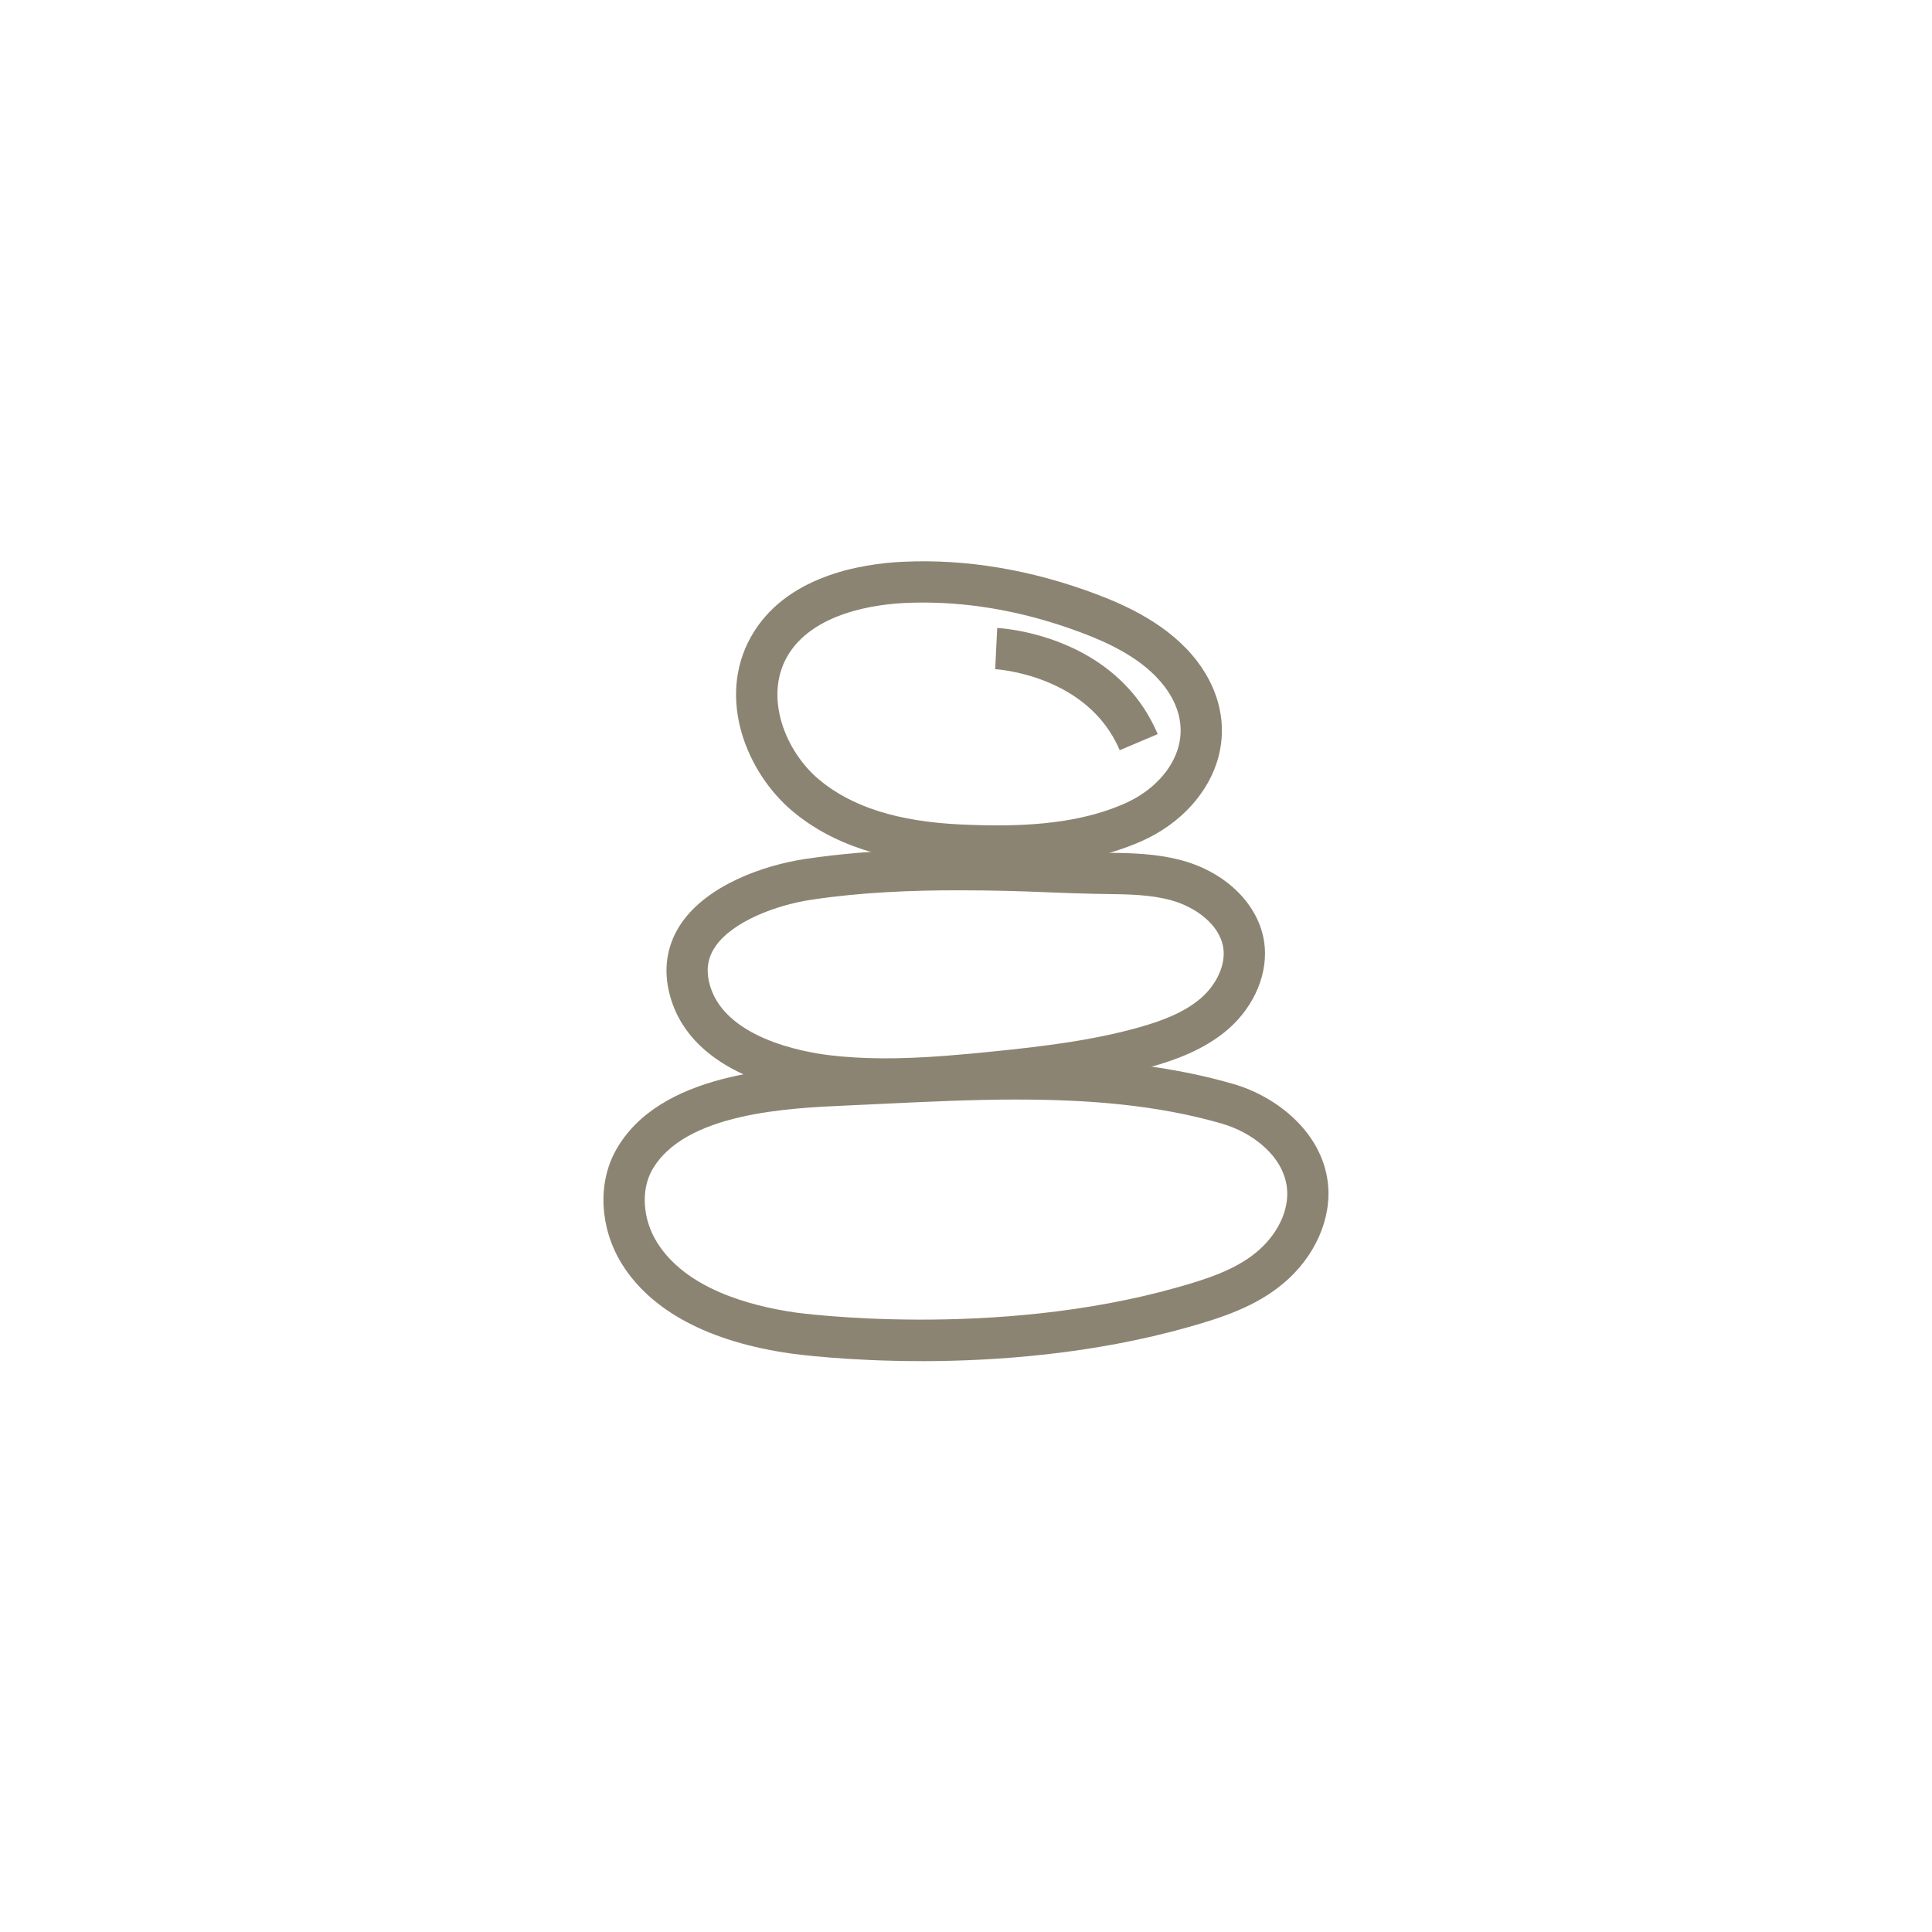
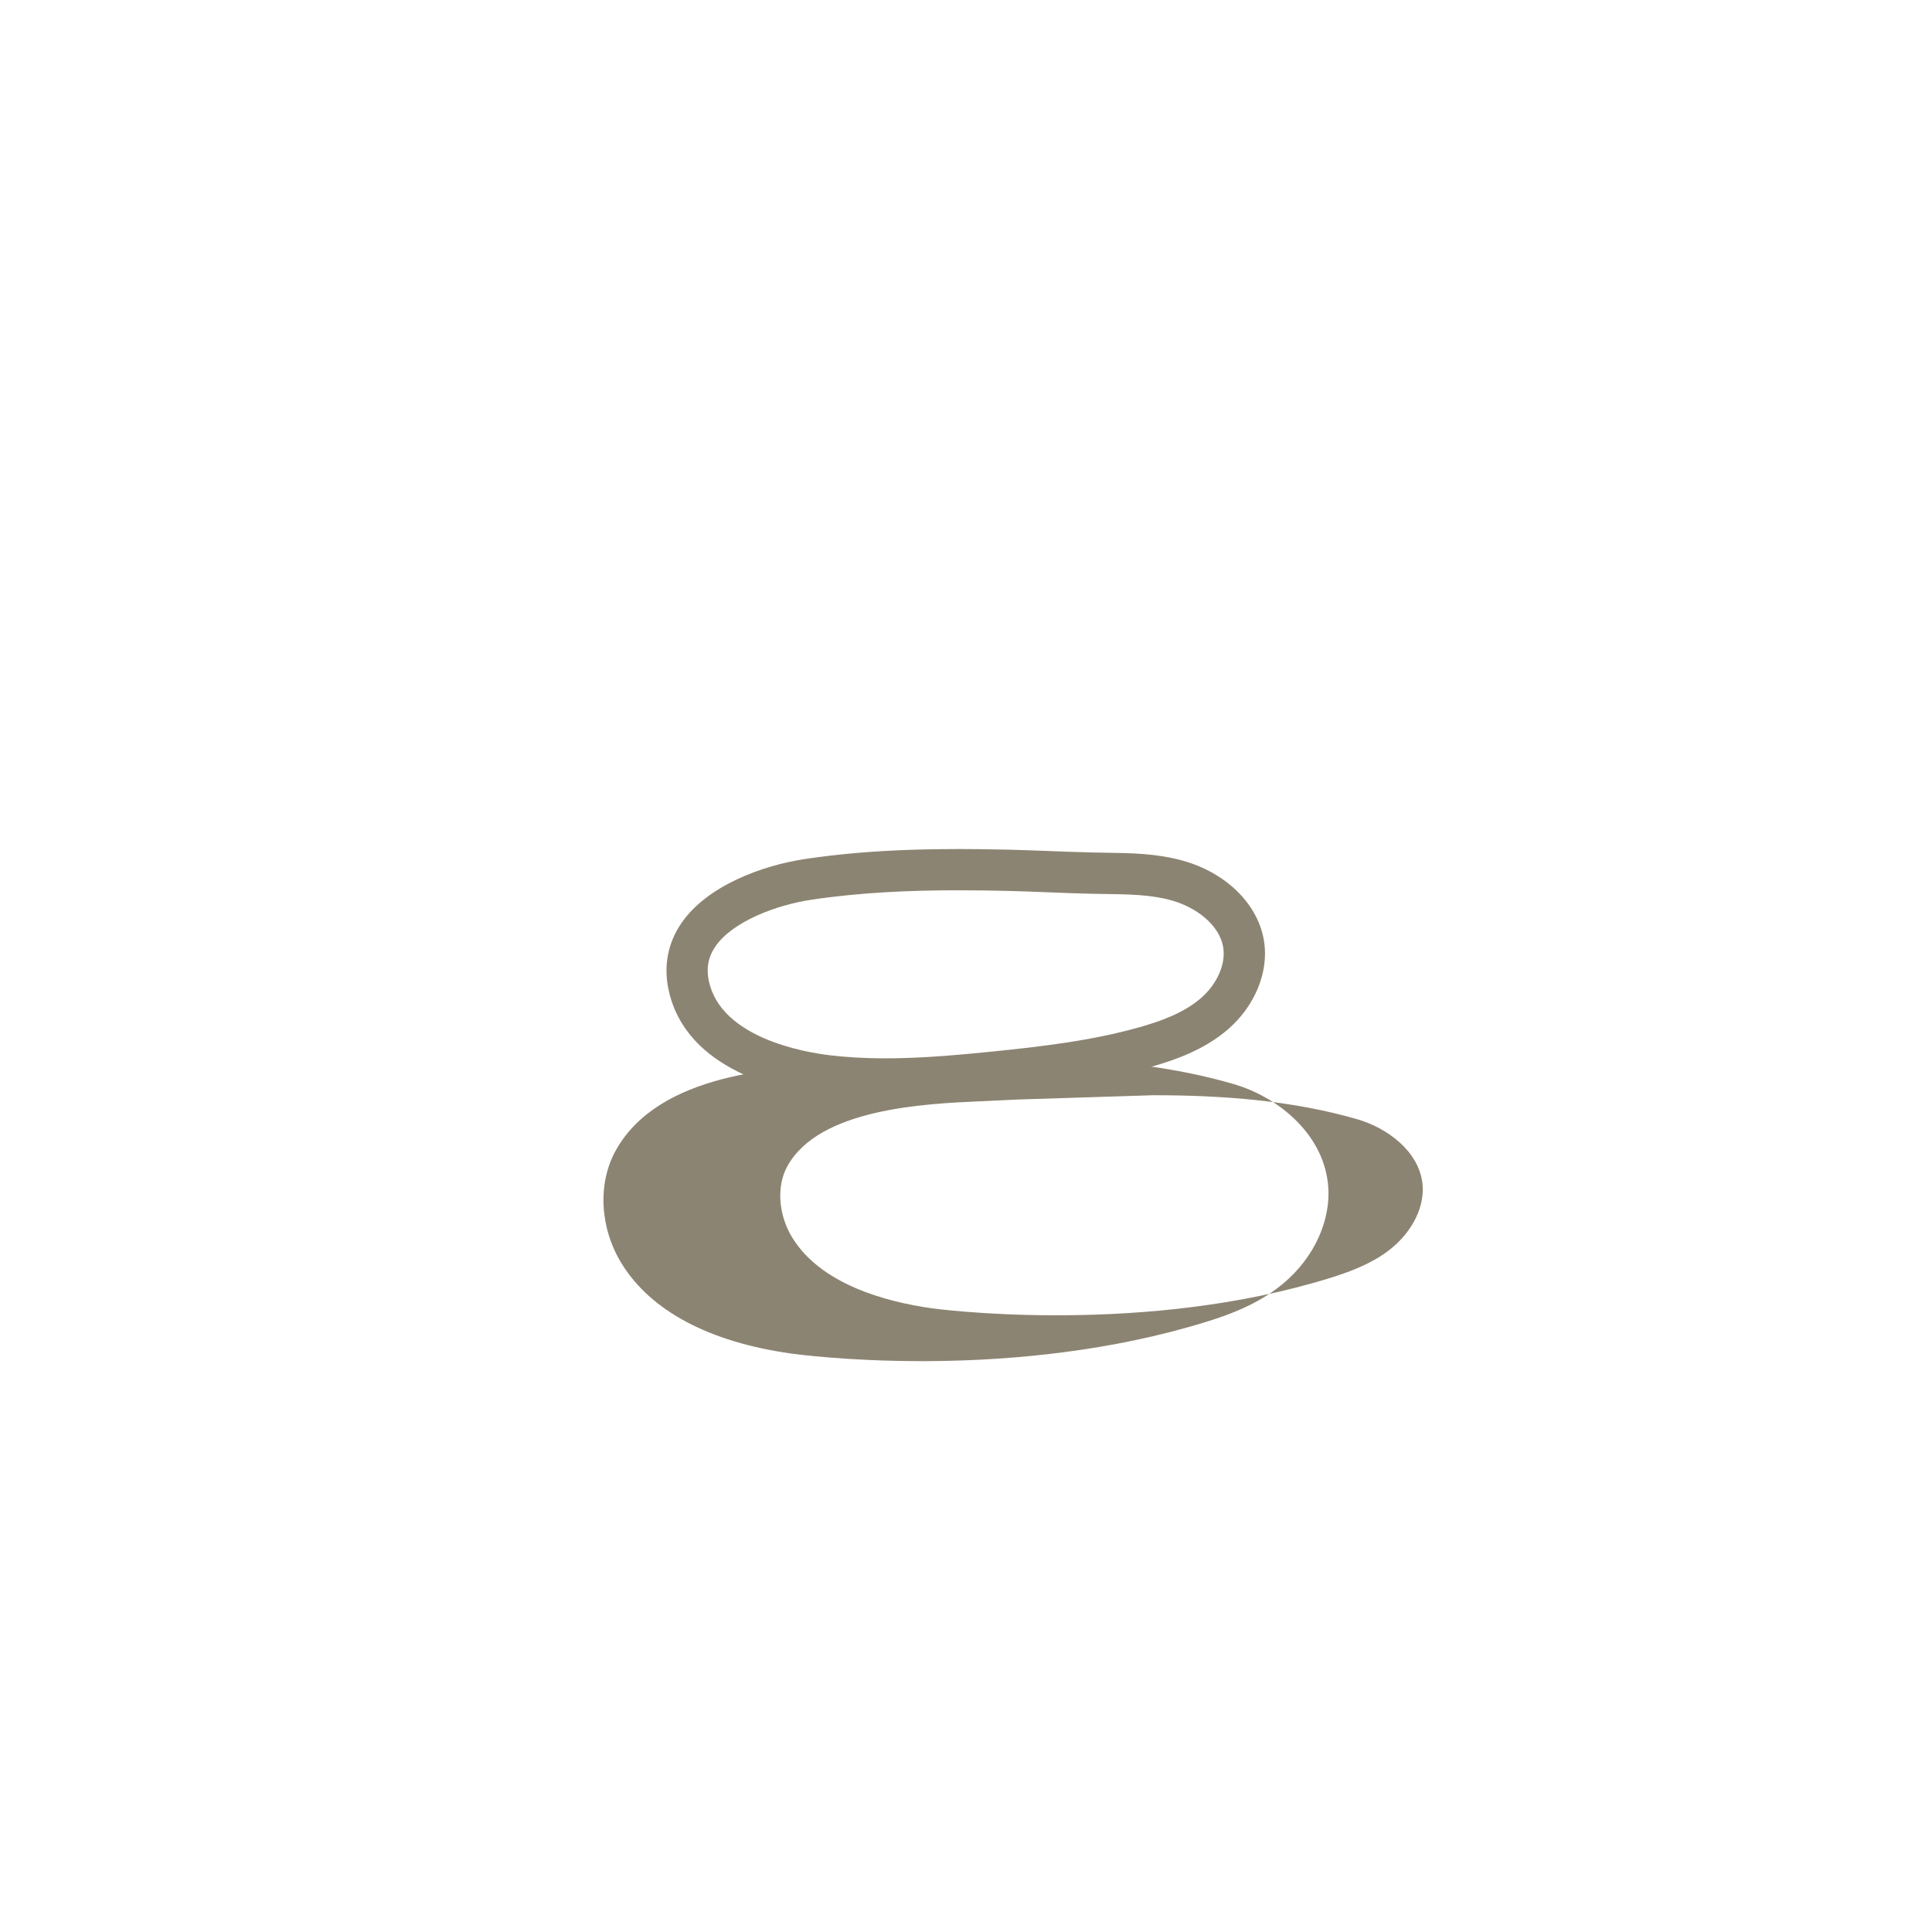
<svg xmlns="http://www.w3.org/2000/svg" id="Laag_1" data-name="Laag 1" viewBox="0 0 606.19 606.19">
  <defs>
    <style>
      .cls-1 {
        fill: #8c8472;
        stroke-width: 0px;
      }
    </style>
  </defs>
-   <path class="cls-1" d="m312.59,271.91c-1.55,0-3.13-.02-4.73-.05-2.35-.05-4.67-.13-6.96-.24-22.74-1.05-39.85-6.66-52.32-17.17-14.3-12.06-23.73-35.26-13.03-54.51,10.67-19.19,34.55-23.07,47.83-23.68,19.86-.92,40.16,2.5,60.42,10.1,9.51,3.57,23.16,9.66,31.93,21.25,6.87,9.08,9.23,19.63,6.63,29.68-2.89,11.24-11.91,21.19-24.1,26.6-12.23,5.44-26.83,8.01-45.65,8.01Zm-22.96-82.85c-1.9,0-3.79.04-5.67.13-8.53.39-29.2,2.83-37.1,17.04-7.07,12.72-.44,29.48,10.06,38.32,10.21,8.6,24.79,13.23,44.57,14.14,2.2.1,4.41.18,6.65.23h0c19.14.46,33.41-1.76,44.85-6.85,8.62-3.83,14.91-10.56,16.83-18.01,1.61-6.24.08-12.69-4.42-18.64-6.74-8.91-18.15-13.94-26.16-16.94-16.66-6.26-33.32-9.42-49.6-9.42Z" />
-   <path class="cls-1" d="m351.32,235.39c-10.05-23.72-38.78-25.41-39.07-25.43l.64-12.93c1.51.08,37.16,2.19,50.35,33.31l-11.92,5.05Z" />
-   <path class="cls-1" d="m289.09,427.07c-23.48,0-39.7-2.21-41.01-2.4-25.58-3.62-43.91-13.38-53.04-28.22-6.86-11.17-7.59-25.09-1.85-35.46,13.56-24.47,51.34-26.15,71.64-27.05l11.31-.52c37.06-1.78,75.41-3.61,110.93,6.72,13.32,3.87,27.62,14.91,29.55,30.87,1.36,11.27-4.05,23.47-14.14,31.83-8.69,7.22-19.25,10.61-29.32,13.48-30.17,8.56-60.72,10.76-84.08,10.76Zm30.19-82.08c-14.16,0-28.43.69-42.52,1.36l-11.35.53c-17.77.79-50.84,2.25-60.89,20.39-3.46,6.26-2.84,15.27,1.55,22.41,8.89,14.46,28.73,20.04,43.82,22.18.61.09,61.95,8.41,119.74-7.99,8.75-2.48,17.85-5.37,24.6-10.98,6.73-5.58,10.39-13.36,9.55-20.31-1.22-10.09-11.08-17.31-20.3-20h0c-20.37-5.92-42.15-7.58-64.19-7.58Z" />
+   <path class="cls-1" d="m289.09,427.07c-23.48,0-39.7-2.21-41.01-2.4-25.58-3.62-43.91-13.38-53.04-28.22-6.86-11.17-7.59-25.09-1.85-35.46,13.56-24.47,51.34-26.15,71.64-27.05l11.31-.52c37.06-1.78,75.41-3.61,110.93,6.72,13.32,3.87,27.62,14.91,29.55,30.87,1.36,11.27-4.05,23.47-14.14,31.83-8.69,7.22-19.25,10.61-29.32,13.48-30.17,8.56-60.72,10.76-84.08,10.76Zm30.19-82.08l-11.35.53c-17.77.79-50.84,2.25-60.89,20.39-3.46,6.26-2.84,15.27,1.55,22.41,8.89,14.46,28.73,20.04,43.82,22.18.61.09,61.95,8.41,119.74-7.99,8.75-2.48,17.85-5.37,24.6-10.98,6.73-5.58,10.39-13.36,9.55-20.31-1.22-10.09-11.08-17.31-20.3-20h0c-20.37-5.92-42.15-7.58-64.19-7.58Z" />
  <path class="cls-1" d="m277.84,345c-6.8,0-13.01-.35-18.9-1.04-12.94-1.52-43.64-7.82-49.16-33.36-1.63-7.53-.23-14.79,4.05-21,8.05-11.69,25.26-18.03,38.67-20.06,22.04-3.34,44.42-3.37,63.4-2.96,4.51.1,9.01.28,13.51.45,4.48.17,8.95.35,13.44.45l4.07.07c7.91.11,16.09.22,24.27,2.51,13.77,3.87,23.78,13.9,25.47,25.56,1.38,9.56-2.96,20.02-11.3,27.29-7.52,6.54-16.91,9.76-24.24,11.84-16,4.53-32.57,6.46-48.15,8.05-5.12.52-10.25,1.01-15.39,1.4h0c-7.16.55-13.68.82-19.72.82Zm22.84-65.66c-14.7,0-30.64.62-46.24,2.99-11.06,1.68-24.61,6.85-29.96,14.61-2.26,3.28-2.94,6.85-2.06,10.92,3.87,17.87,30.08,22.31,38.02,23.25,10.43,1.22,21.57,1.28,36.14.17h0c5.03-.38,10.04-.86,15.05-1.37,15.02-1.53,30.94-3.37,45.94-7.62,6.04-1.71,13.68-4.29,19.27-9.14,4.99-4.35,7.74-10.5,6.99-15.67-1.09-7.5-8.9-12.91-16.15-14.95-6.54-1.84-13.54-1.93-20.94-2.03l-4.19-.07c-4.55-.1-9.1-.28-13.66-.46-4.42-.17-8.86-.35-13.29-.45-4.77-.11-9.77-.18-14.92-.18Z" />
</svg>